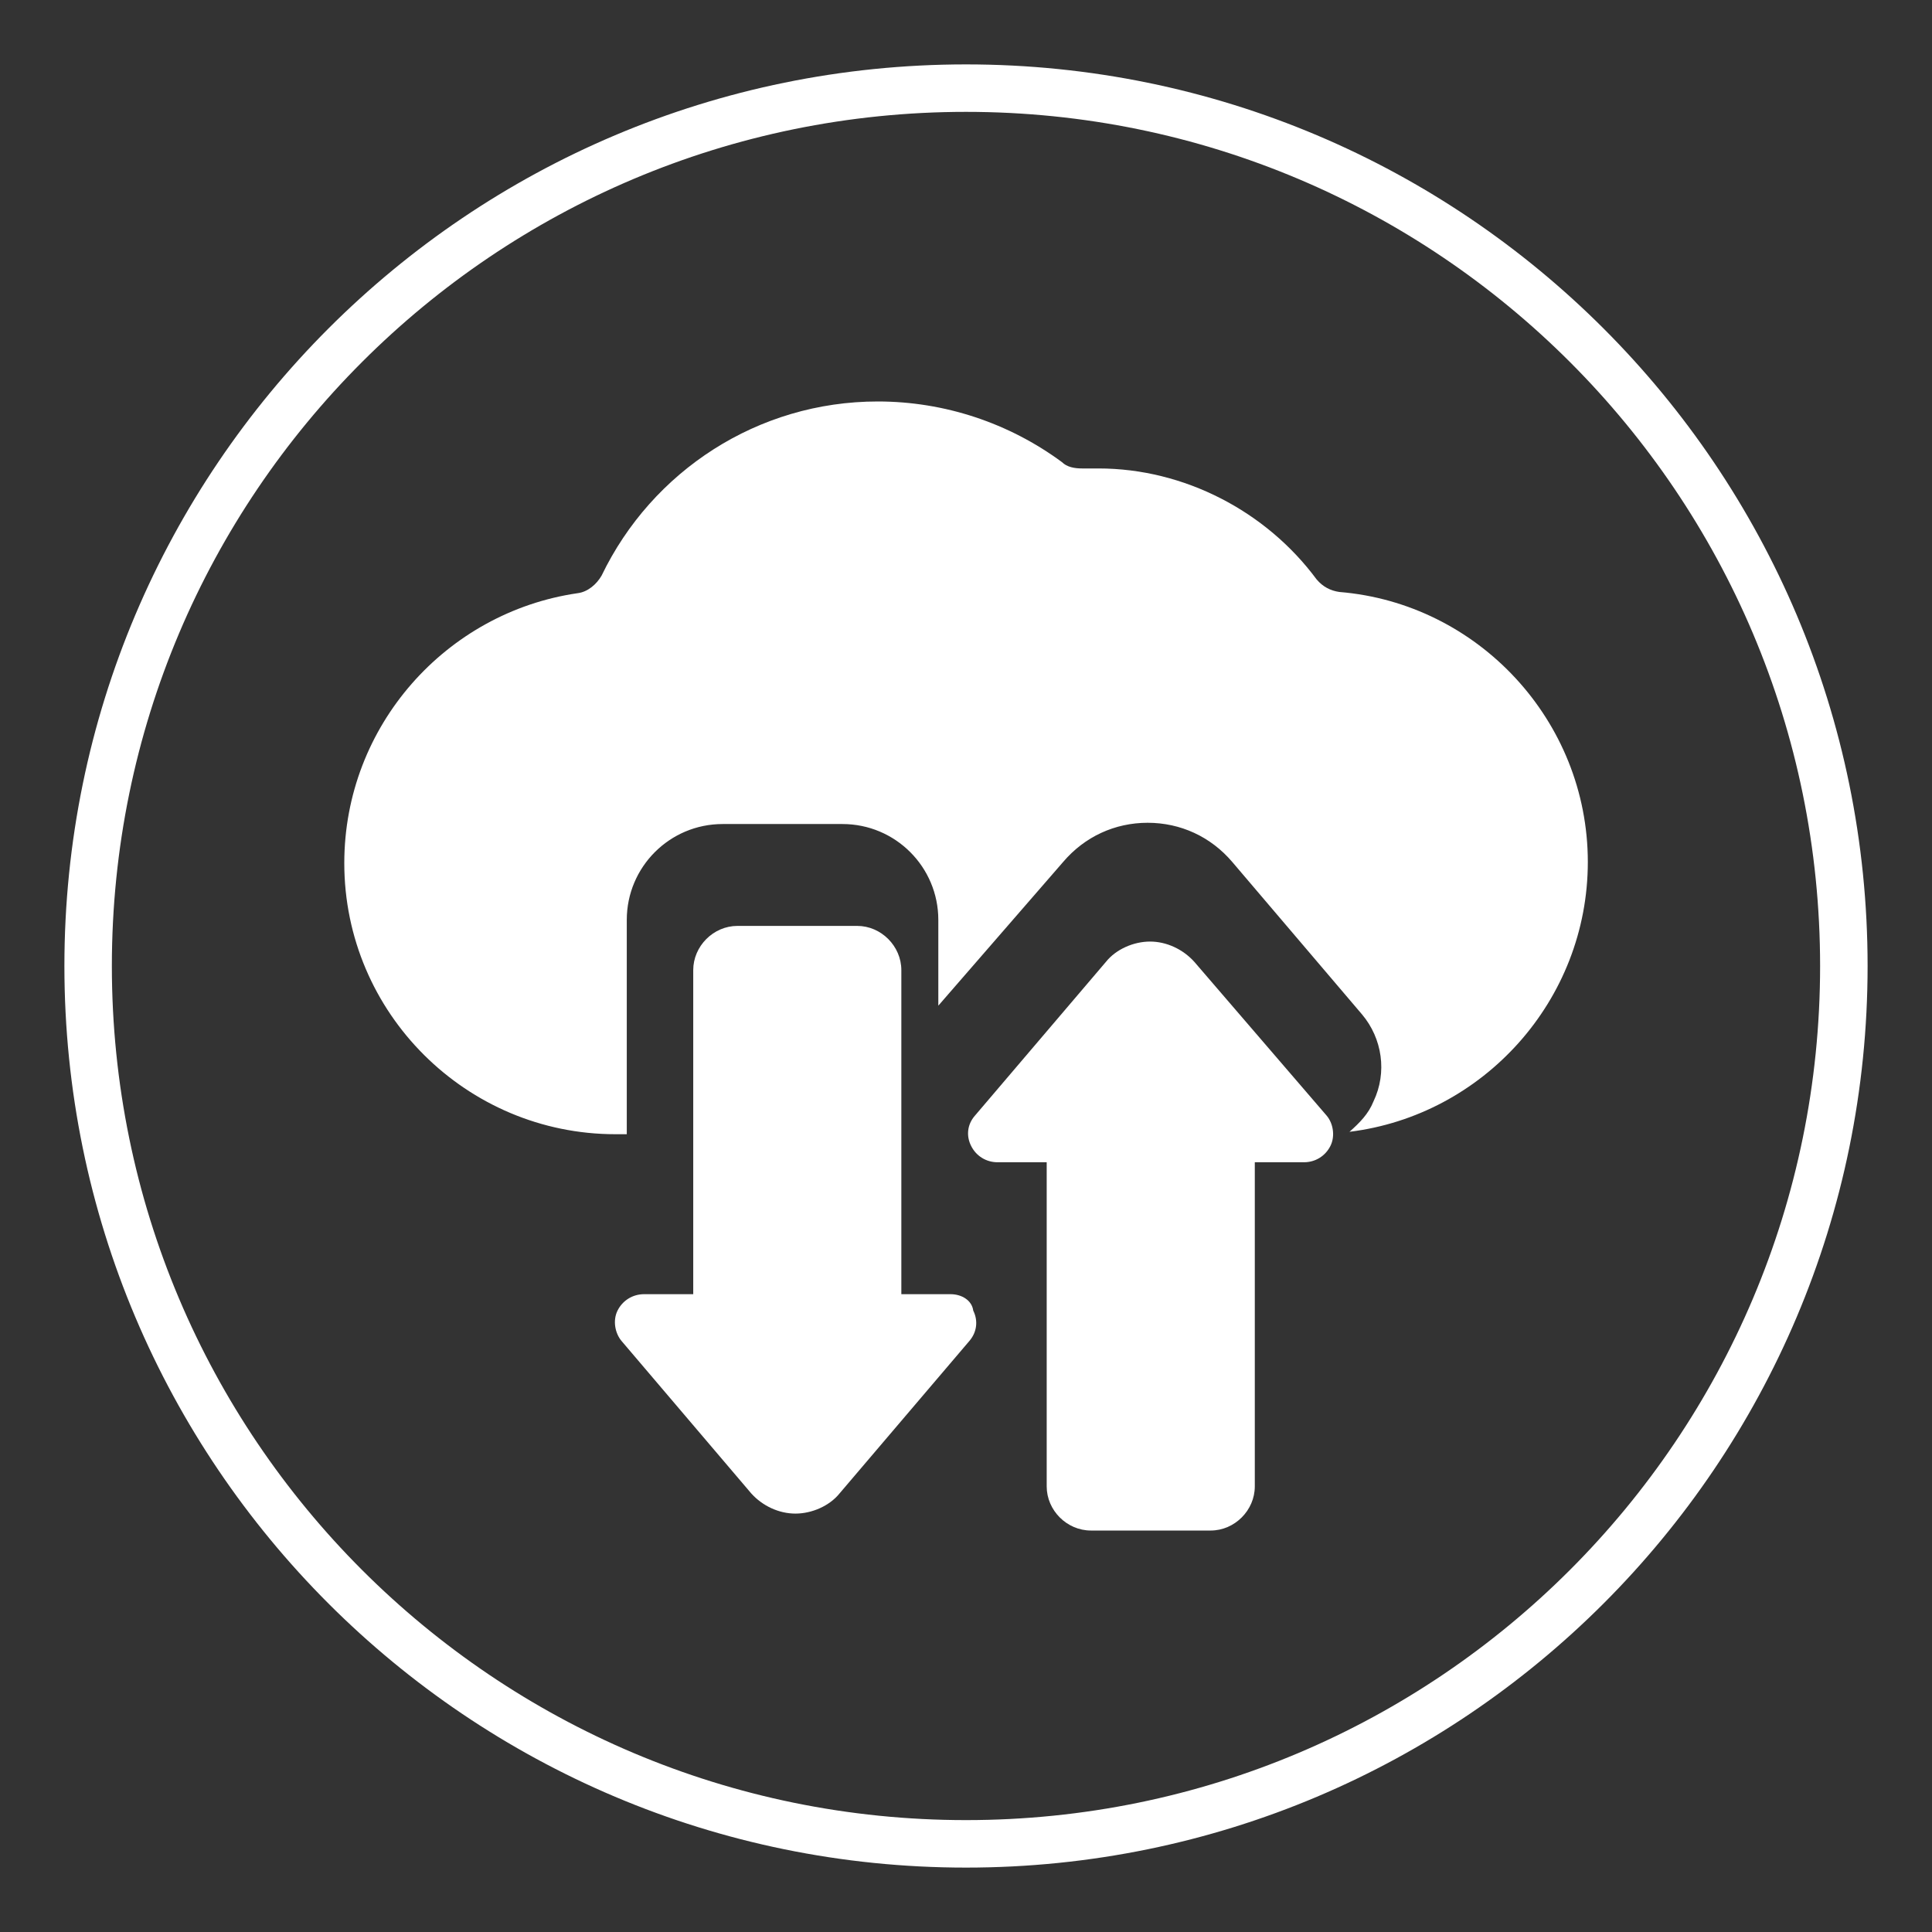
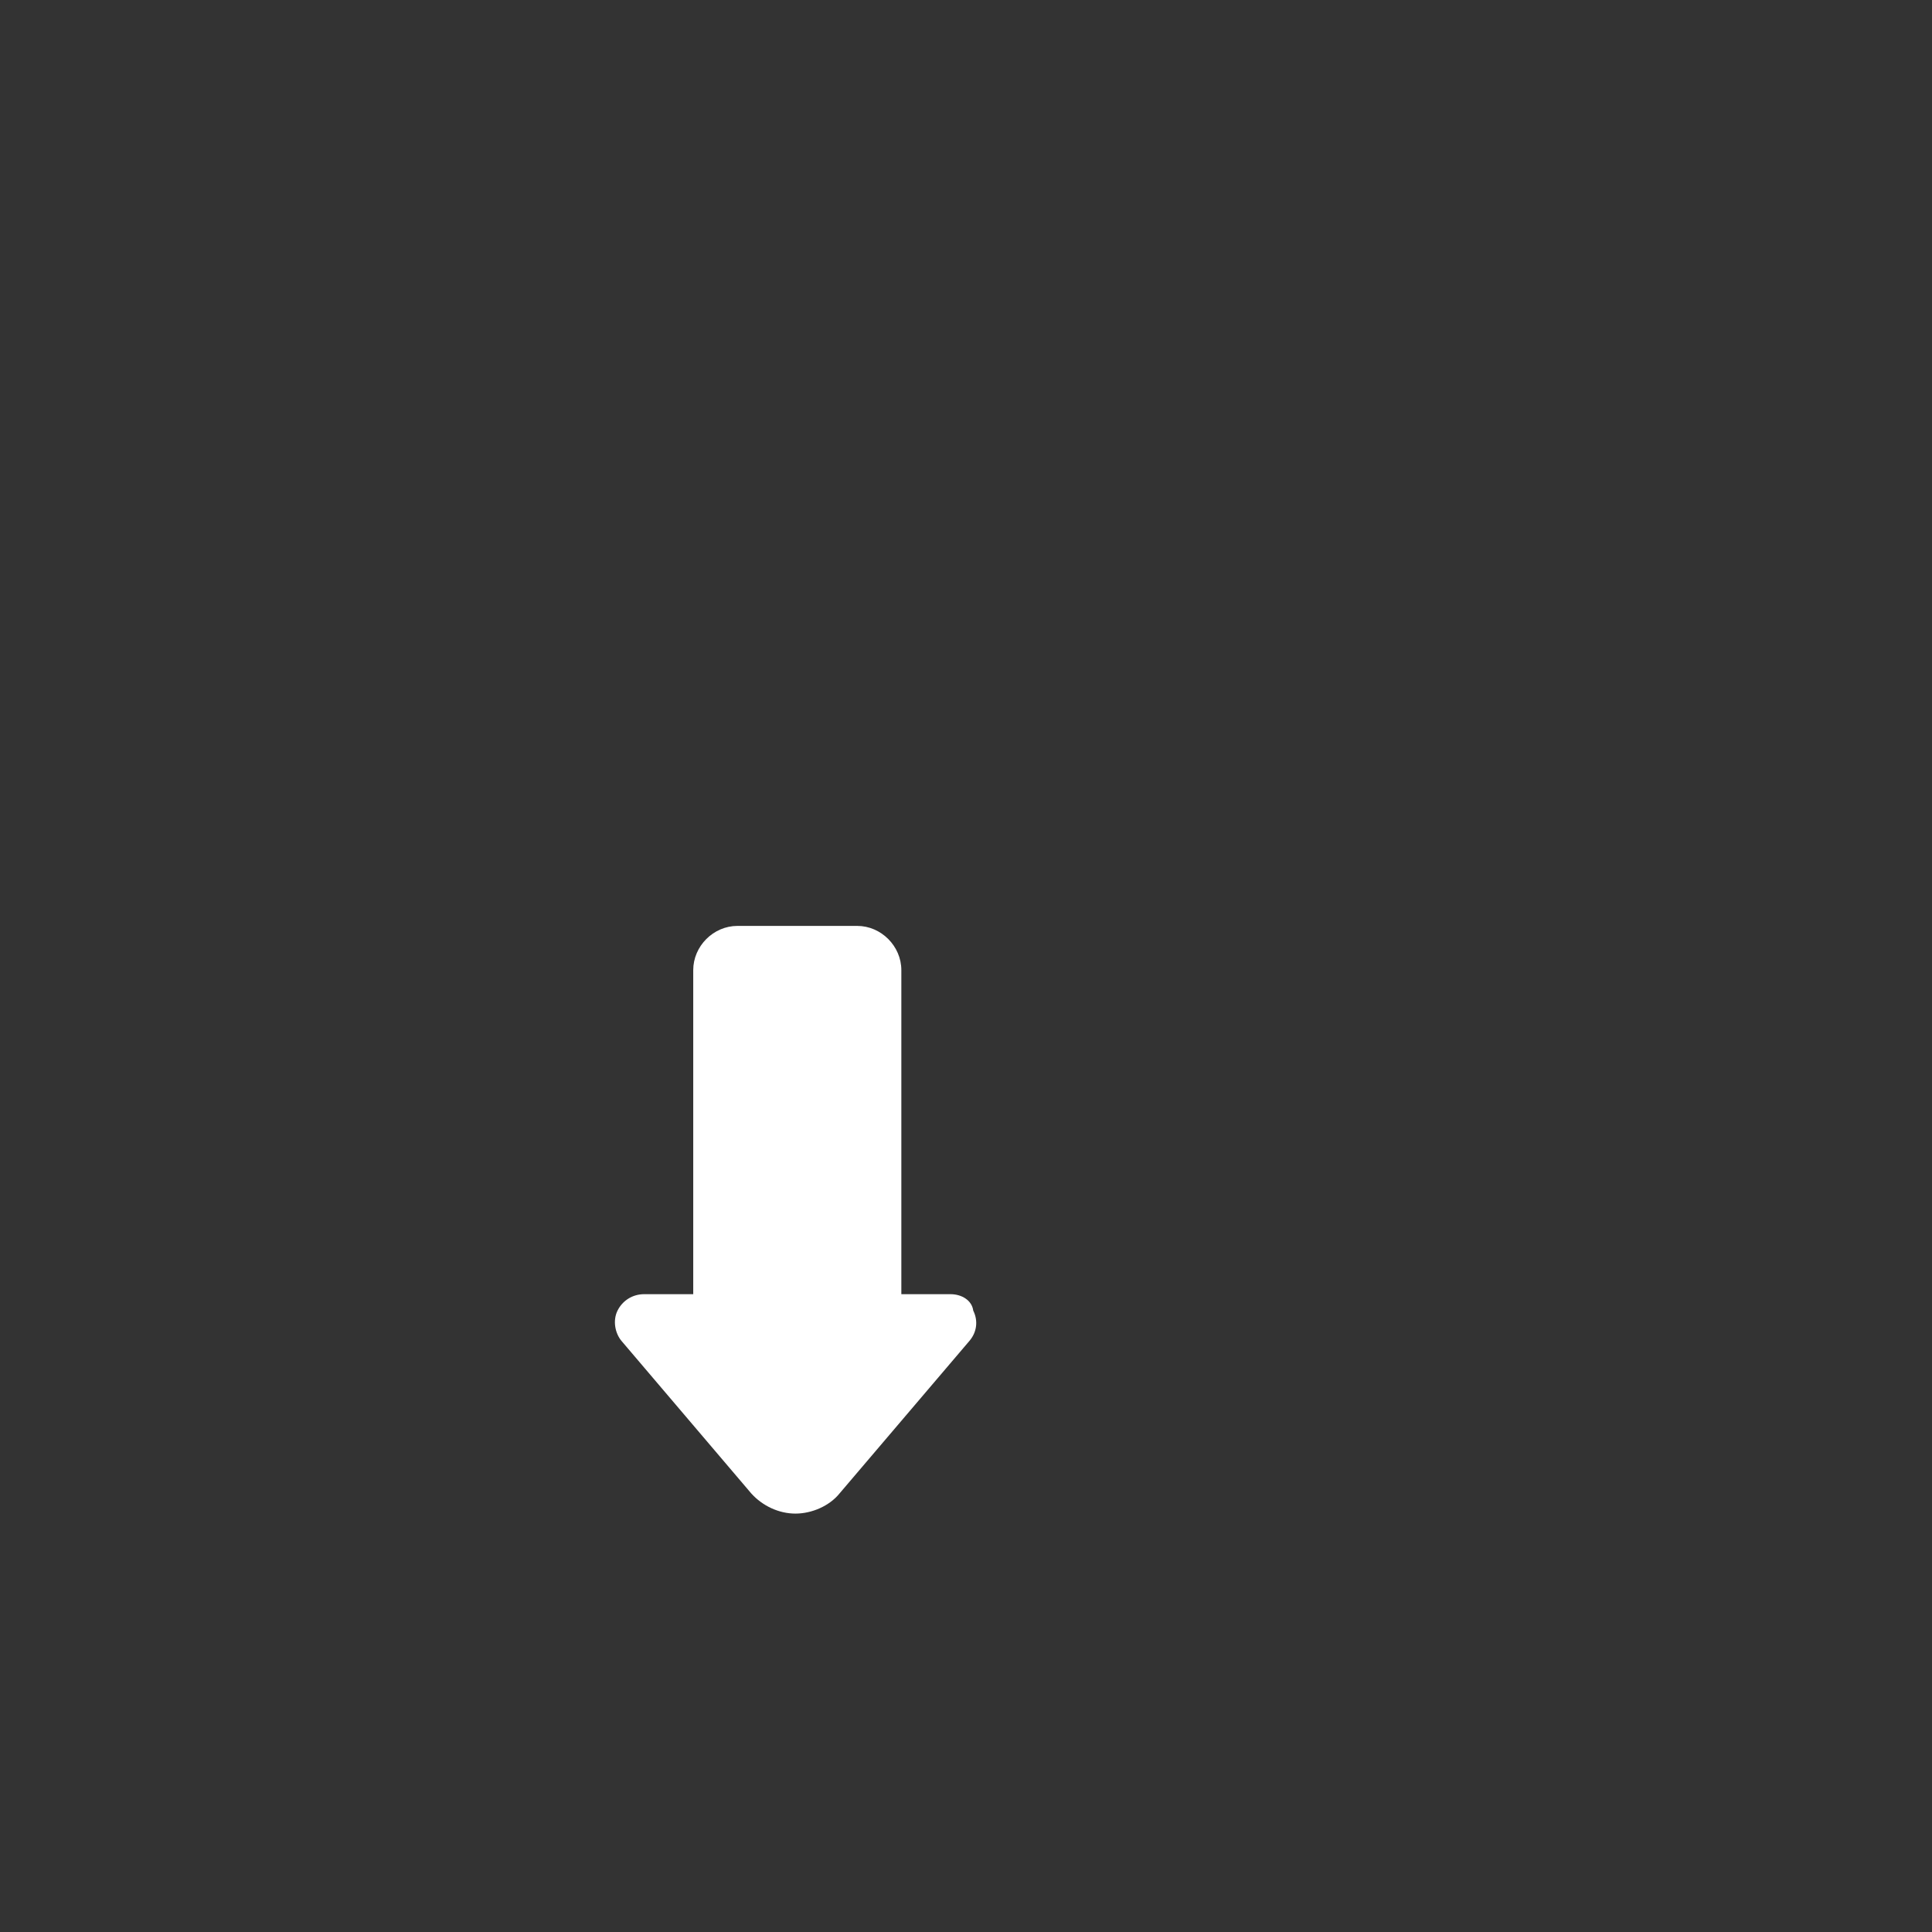
<svg xmlns="http://www.w3.org/2000/svg" version="1.1" id="Layer_1" x="0px" y="0px" width="60px" height="60px" viewBox="0 0 60 60" enable-background="new 0 0 60 60" xml:space="preserve">
  <rect x="0" y="0" width="60" height="60" fill="#333333" stroke="none" />
-   <path fill="#FFFFFF" d="M30,2C14.536,2,2,14.536,2,30c0,15.465,12.536,28,28,28s28-12.535,28-28C58,14.536,45.464,2,30,2z   M30,56.525C15.35,56.525,3.474,44.65,3.474,30C3.474,15.35,15.35,3.474,30,3.474C44.65,3.474,56.525,15.35,56.525,30  C56.525,44.65,44.65,56.525,30,56.525z" />
  <g>
    <path fill="#FFFFFF" d="M29.52,40.192h-1.528V30.128c0-0.744-0.626-1.373-1.37-1.373h-3.72c-0.747,0-1.373,0.629-1.373,1.373   v10.064h-1.525c-0.354,0-0.668,0.193-0.826,0.51c-0.154,0.311-0.075,0.703,0.121,0.939l4.033,4.74   c0.351,0.389,0.86,0.625,1.37,0.625c0.509,0,1.056-0.236,1.37-0.625l4.036-4.74c0.234-0.275,0.271-0.629,0.117-0.939   C30.184,40.386,29.87,40.192,29.52,40.192" />
-     <path fill="#FFFFFF" d="M37.09,29.87c-0.354-0.392-0.864-0.629-1.374-0.629c-0.508,0-1.056,0.237-1.369,0.629l-4.071,4.779   c-0.237,0.271-0.275,0.627-0.117,0.938c0.155,0.314,0.469,0.508,0.819,0.508h1.528v10.066c0,0.744,0.626,1.371,1.373,1.371h3.72   c0.743,0,1.37-0.627,1.37-1.371V36.095h1.528c0.351,0,0.664-0.193,0.821-0.508c0.155-0.311,0.08-0.707-0.116-0.938L37.09,29.87" />
-     <path fill="#FFFFFF" d="M41.593,18.384c-0.272-0.04-0.509-0.158-0.706-0.392c-1.565-2.114-4.112-3.444-6.773-3.444h-0.509   c-0.236,0-0.471-0.042-0.626-0.197c-1.645-1.214-3.645-1.883-5.72-1.883c-3.72,0-7.01,2.155-8.576,5.408   c-0.158,0.274-0.434,0.508-0.744,0.546c-4.075,0.591-7.247,4.113-7.247,8.383c0,4.661,3.799,8.419,8.421,8.419h0.352v-6.656   c0-1.643,1.332-2.977,2.977-2.977h3.721c1.645,0,2.977,1.334,2.977,2.977v2.664l3.878-4.465c0.668-0.784,1.605-1.215,2.623-1.215   c1.02,0,1.958,0.431,2.626,1.215l4.034,4.739c0.626,0.744,0.784,1.8,0.354,2.698c-0.157,0.393-0.434,0.668-0.746,0.945   c4.153-0.51,7.402-4.076,7.402-8.383C49.309,22.38,45.901,18.735,41.593,18.384" />
  </g>
</svg>